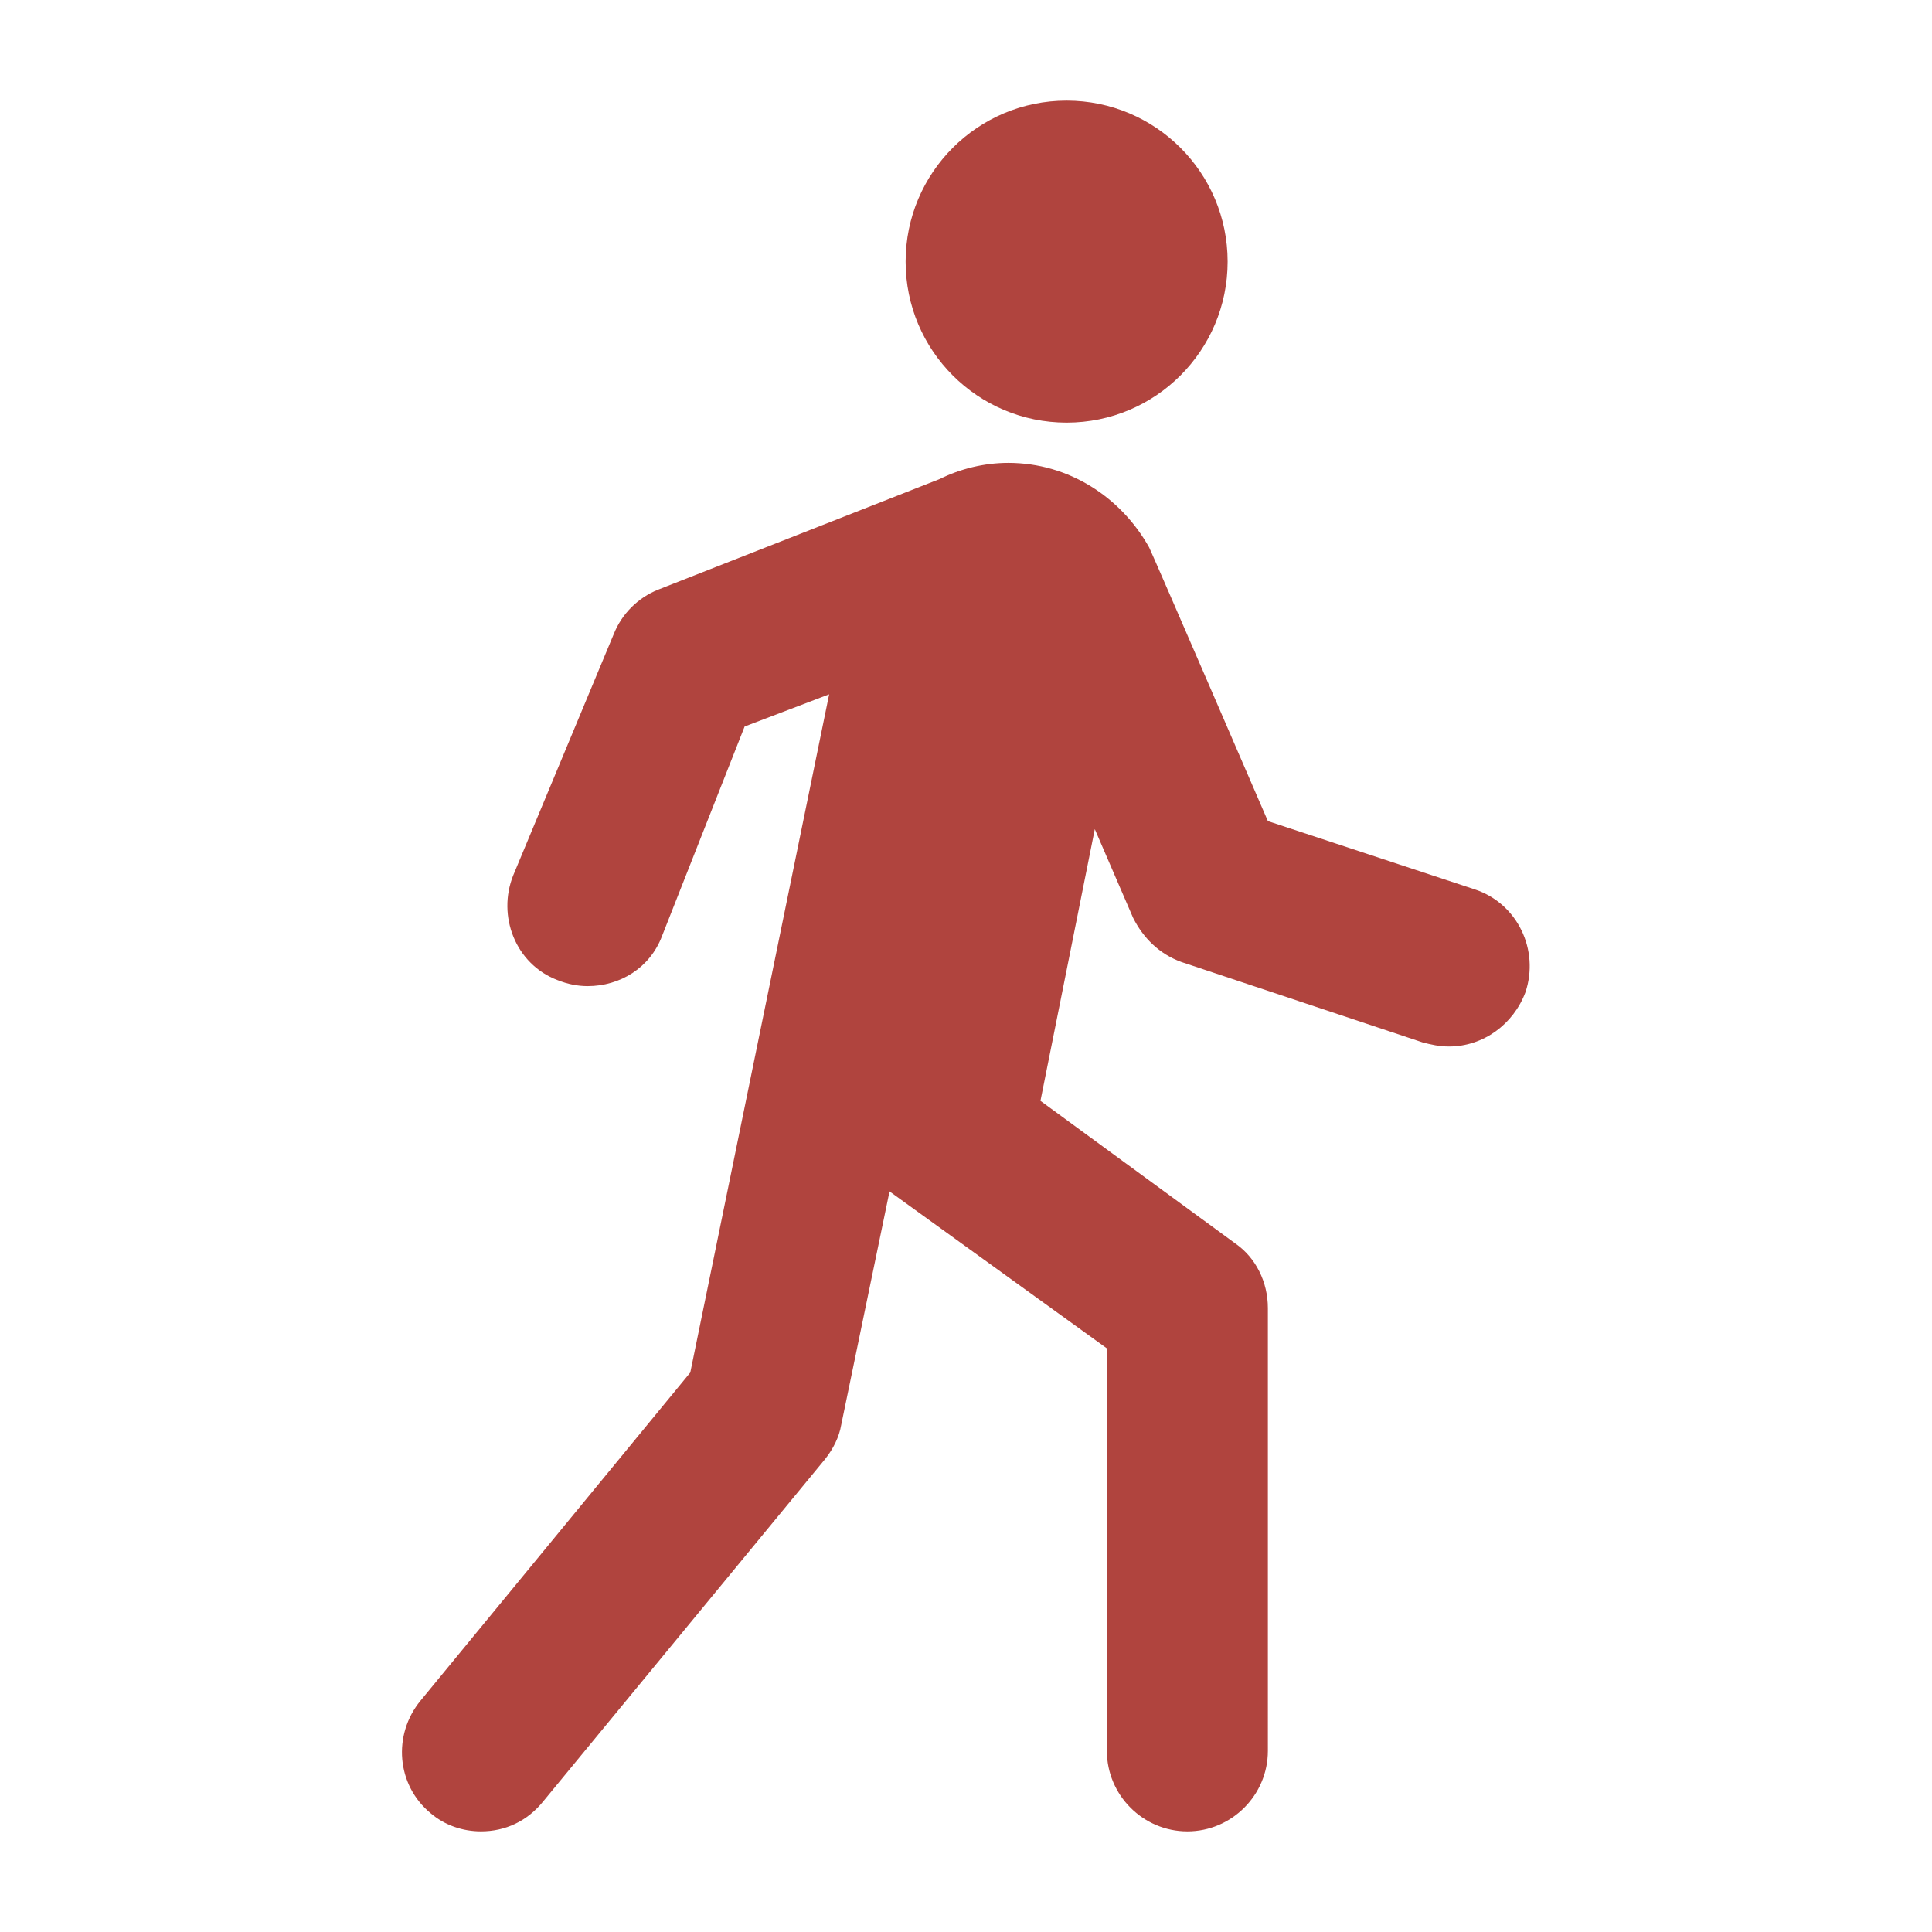
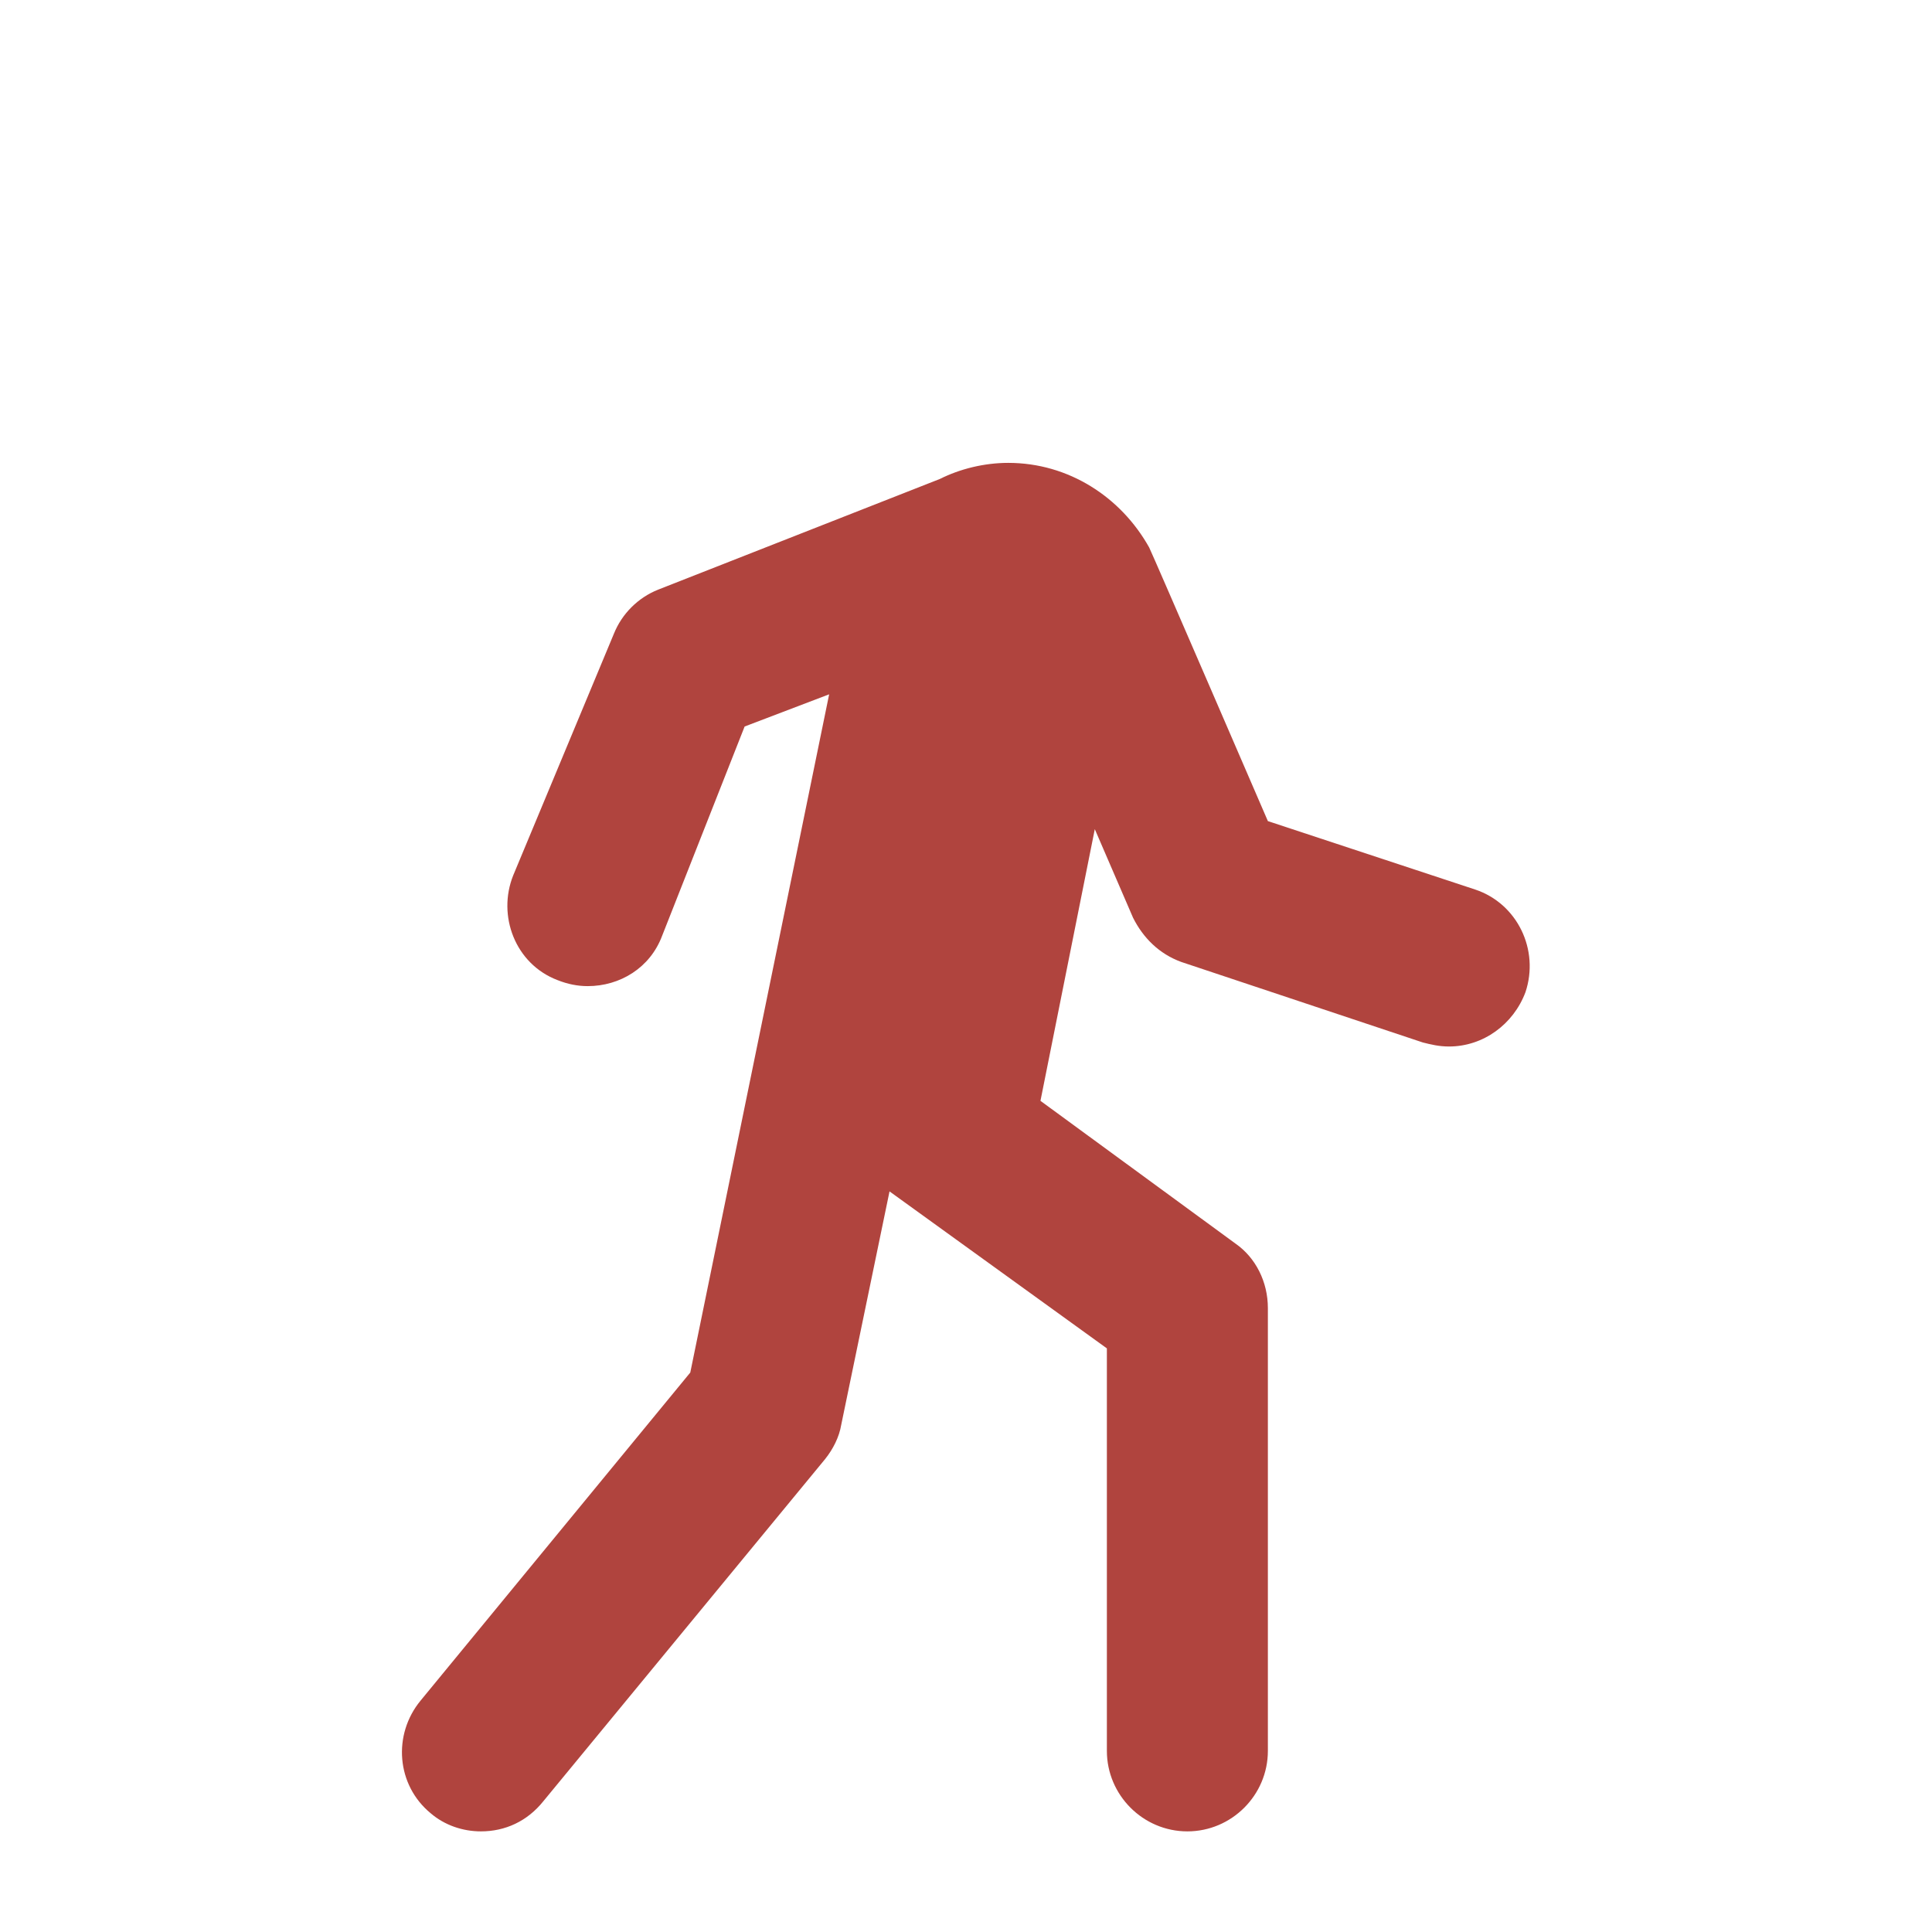
<svg xmlns="http://www.w3.org/2000/svg" version="1.1" id="Icons_Walk" x="0px" y="0px" viewBox="0 0 96 96" style="enable-background:new 0 0 96 96;" xml:space="preserve">
  <style type="text/css">
	.st0{fill:#B0443E;}
</style>
  <g>
-     <circle class="st0" cx="53" cy="13" r="8" />
    <path class="st0" d="M73.3,44.2L63,40.8c0,0-5.7-13.2-5.9-13.6c-1.4-2.5-4-4.2-7-4.2c-1.2,0-2.4,0.3-3.4,0.8l-14,5.5   c-1,0.4-1.8,1.2-2.2,2.2l-5,12c-0.8,2,0.1,4.4,2.2,5.2c0.5,0.2,1,0.3,1.5,0.3c1.6,0,3.1-0.9,3.7-2.5L37,36.1l4.2-1.6l-6.9,33.7   L20.9,84.5c-1.4,1.7-1.2,4.2,0.5,5.6c0.7,0.6,1.6,0.9,2.5,0.9c1.2,0,2.3-0.5,3.1-1.5l14-17c0.4-0.5,0.7-1.1,0.8-1.7l2.4-11.6L55,67   v20c0,2.2,1.8,4,4,4s4-1.8,4-4V65c0-1.3-0.6-2.5-1.6-3.2l-9.7-7.1l2.7-13.5l1.9,4.4c0.5,1,1.3,1.8,2.4,2.2l12,4   c0.4,0.1,0.8,0.2,1.3,0.2c1.7,0,3.2-1.1,3.8-2.7C76.5,47.2,75.4,44.9,73.3,44.2z" />
  </g>
</svg>